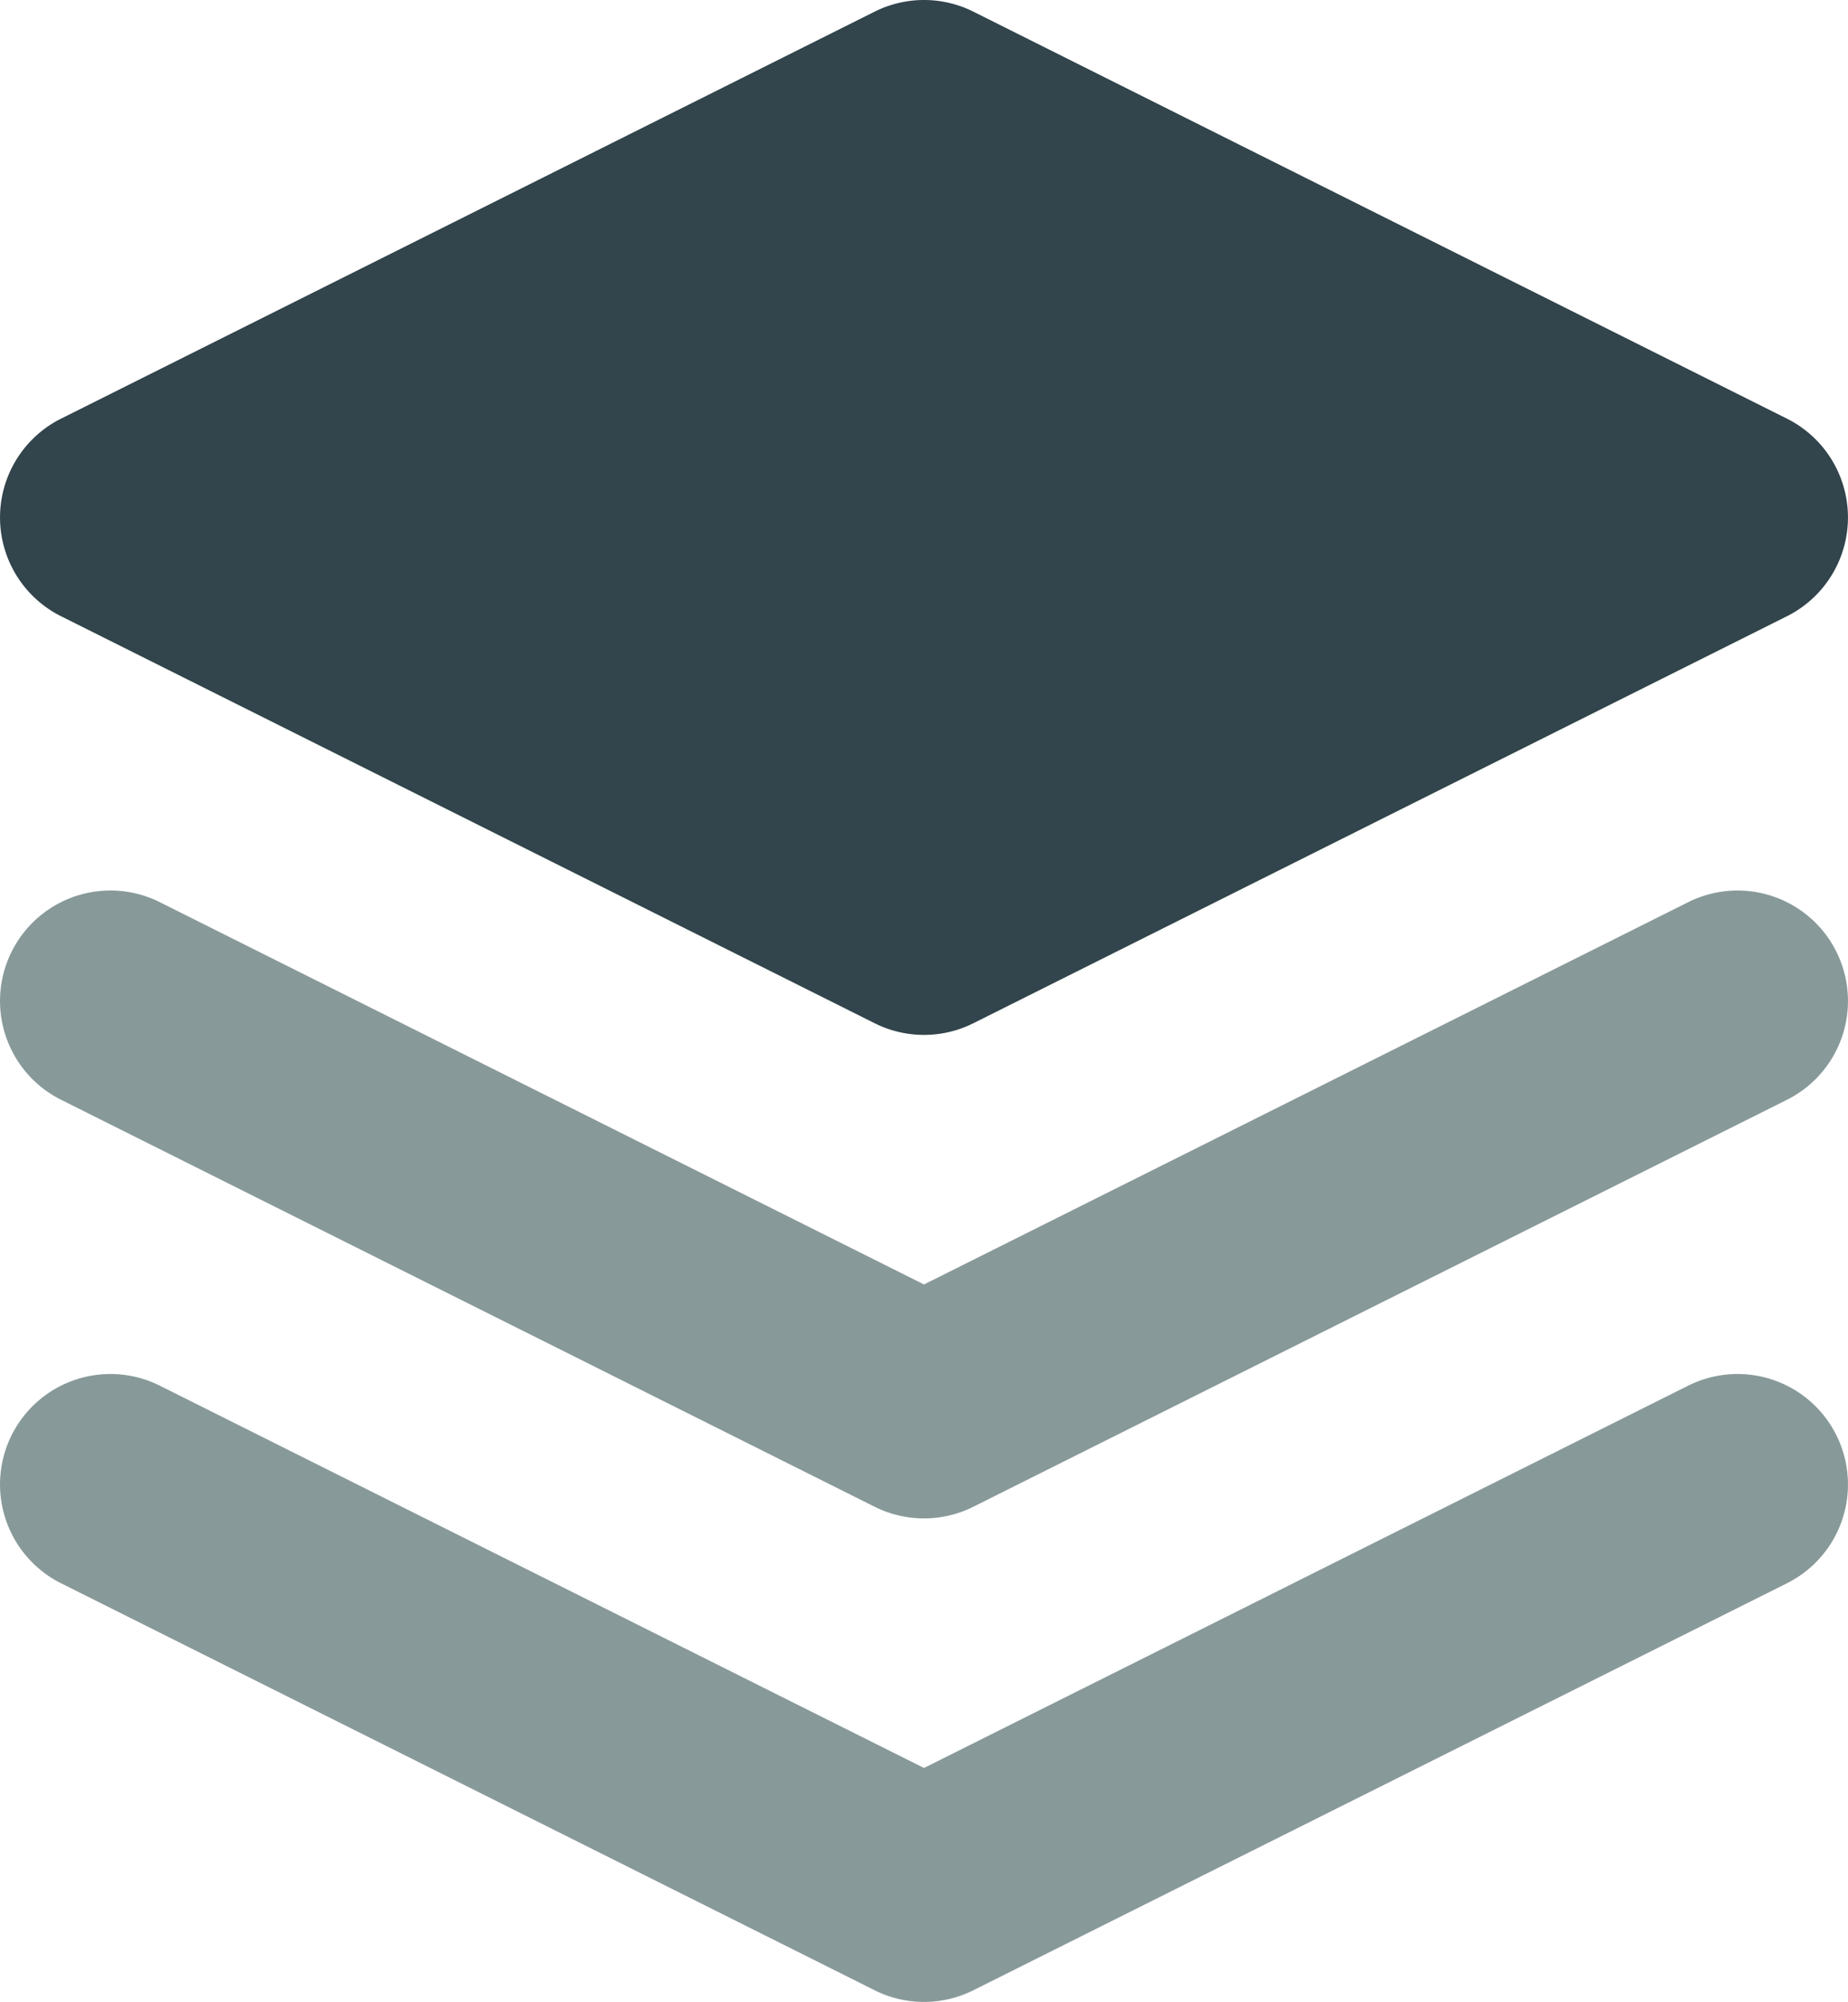
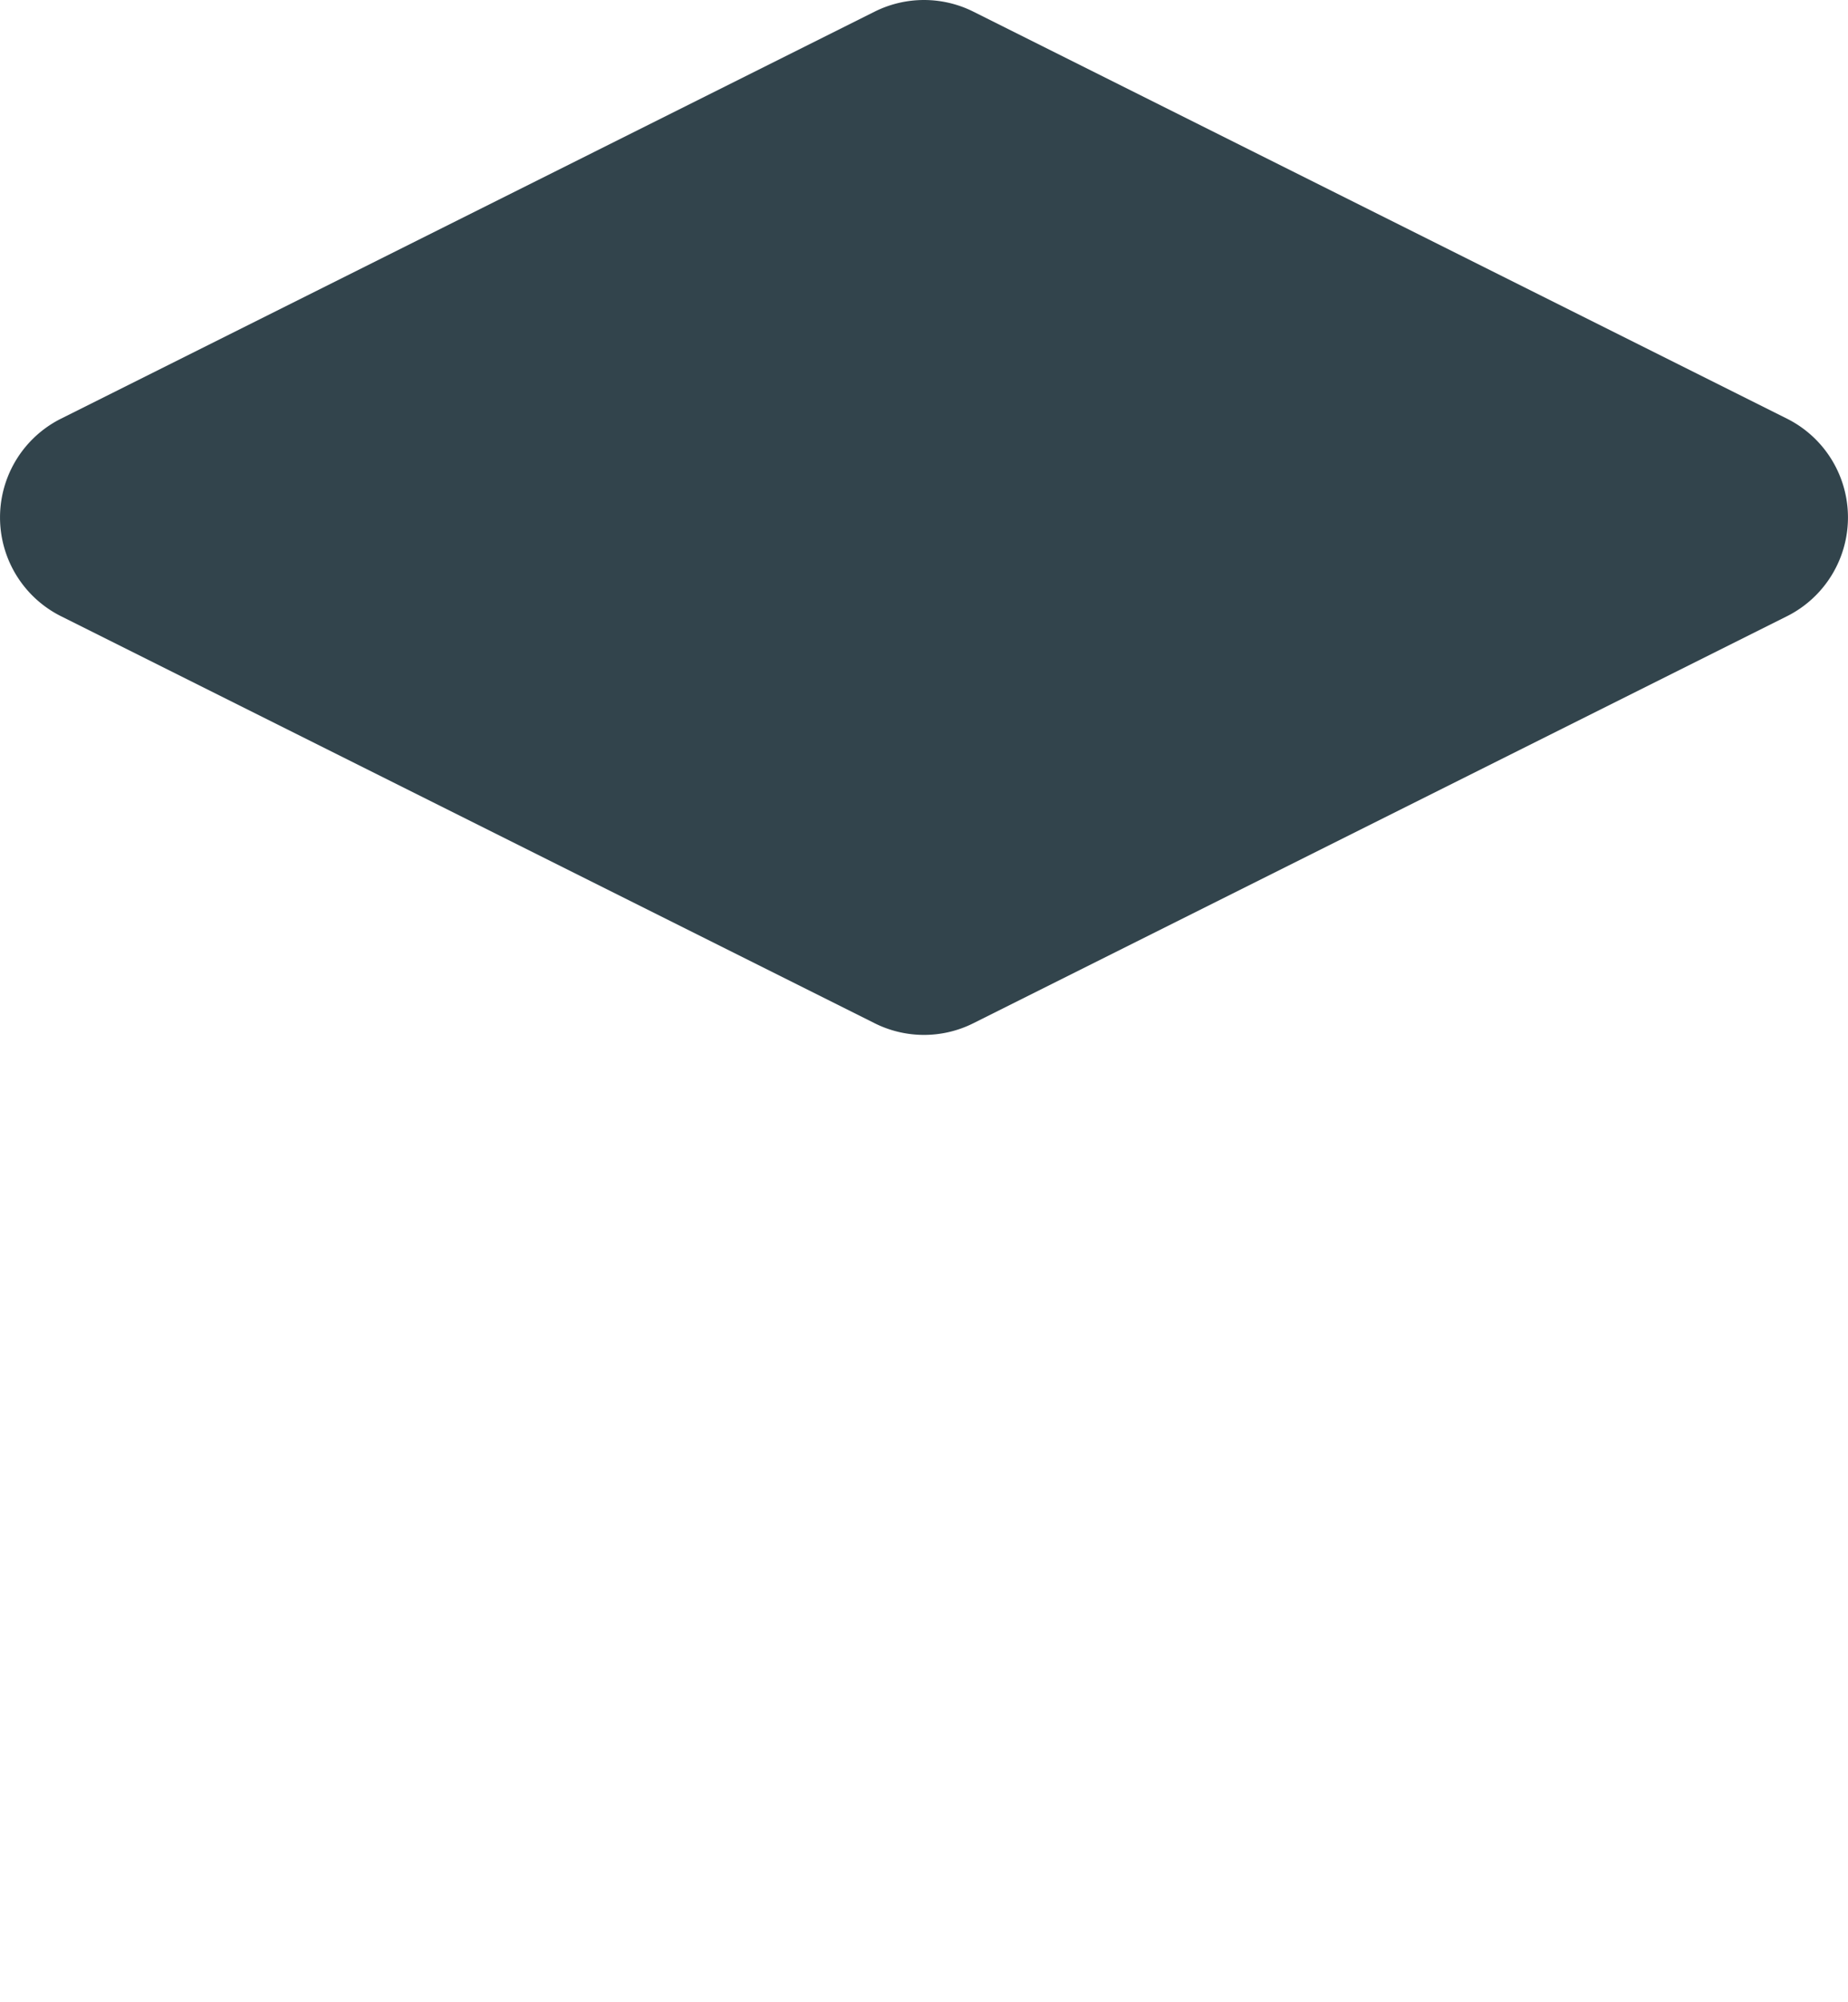
<svg xmlns="http://www.w3.org/2000/svg" viewBox="0 0 166.062 179.805">
  <defs>
    <style>
		.top {
			fill: #32444c
		}

        .bottom {
            fill: #889999
        }
        
		@media (prefers-color-scheme: dark) {
			.top {
				fill: #a8d3f0
			}

            .bottom {
                fill: #edf6fc
            }
		}
        </style>
  </defs>
  <path class="top" d="M83.031 92.951a9.908 9.908 0 0 1-4.437-1.048L5.487 55.349a9.921 9.921 0 0 1 0-17.748L78.594 1.047a9.923 9.923 0 0 1 8.873 0l73.108 36.554a9.922 9.922 0 0 1 0 17.748L87.467 91.903a9.9 9.9 0 0 1-4.436 1.048Z" />
-   <path class="bottom" d="M83.031 136.378a9.92 9.92 0 0 1-4.437-1.047L5.487 98.777a9.921 9.921 0 1 1 8.873-17.748l68.671 34.337 68.67-34.335a9.921 9.921 0 0 1 8.874 17.748l-73.108 36.552a9.916 9.916 0 0 1-4.436 1.047Z M83.031 179.805a9.92 9.92 0 0 1-4.437-1.047L5.487 142.204a9.921 9.921 0 1 1 8.873-17.748l68.671 34.336 68.67-34.336a9.921 9.921 0 0 1 8.874 17.748l-73.108 36.554a9.916 9.916 0 0 1-4.436 1.047Z" />
</svg>